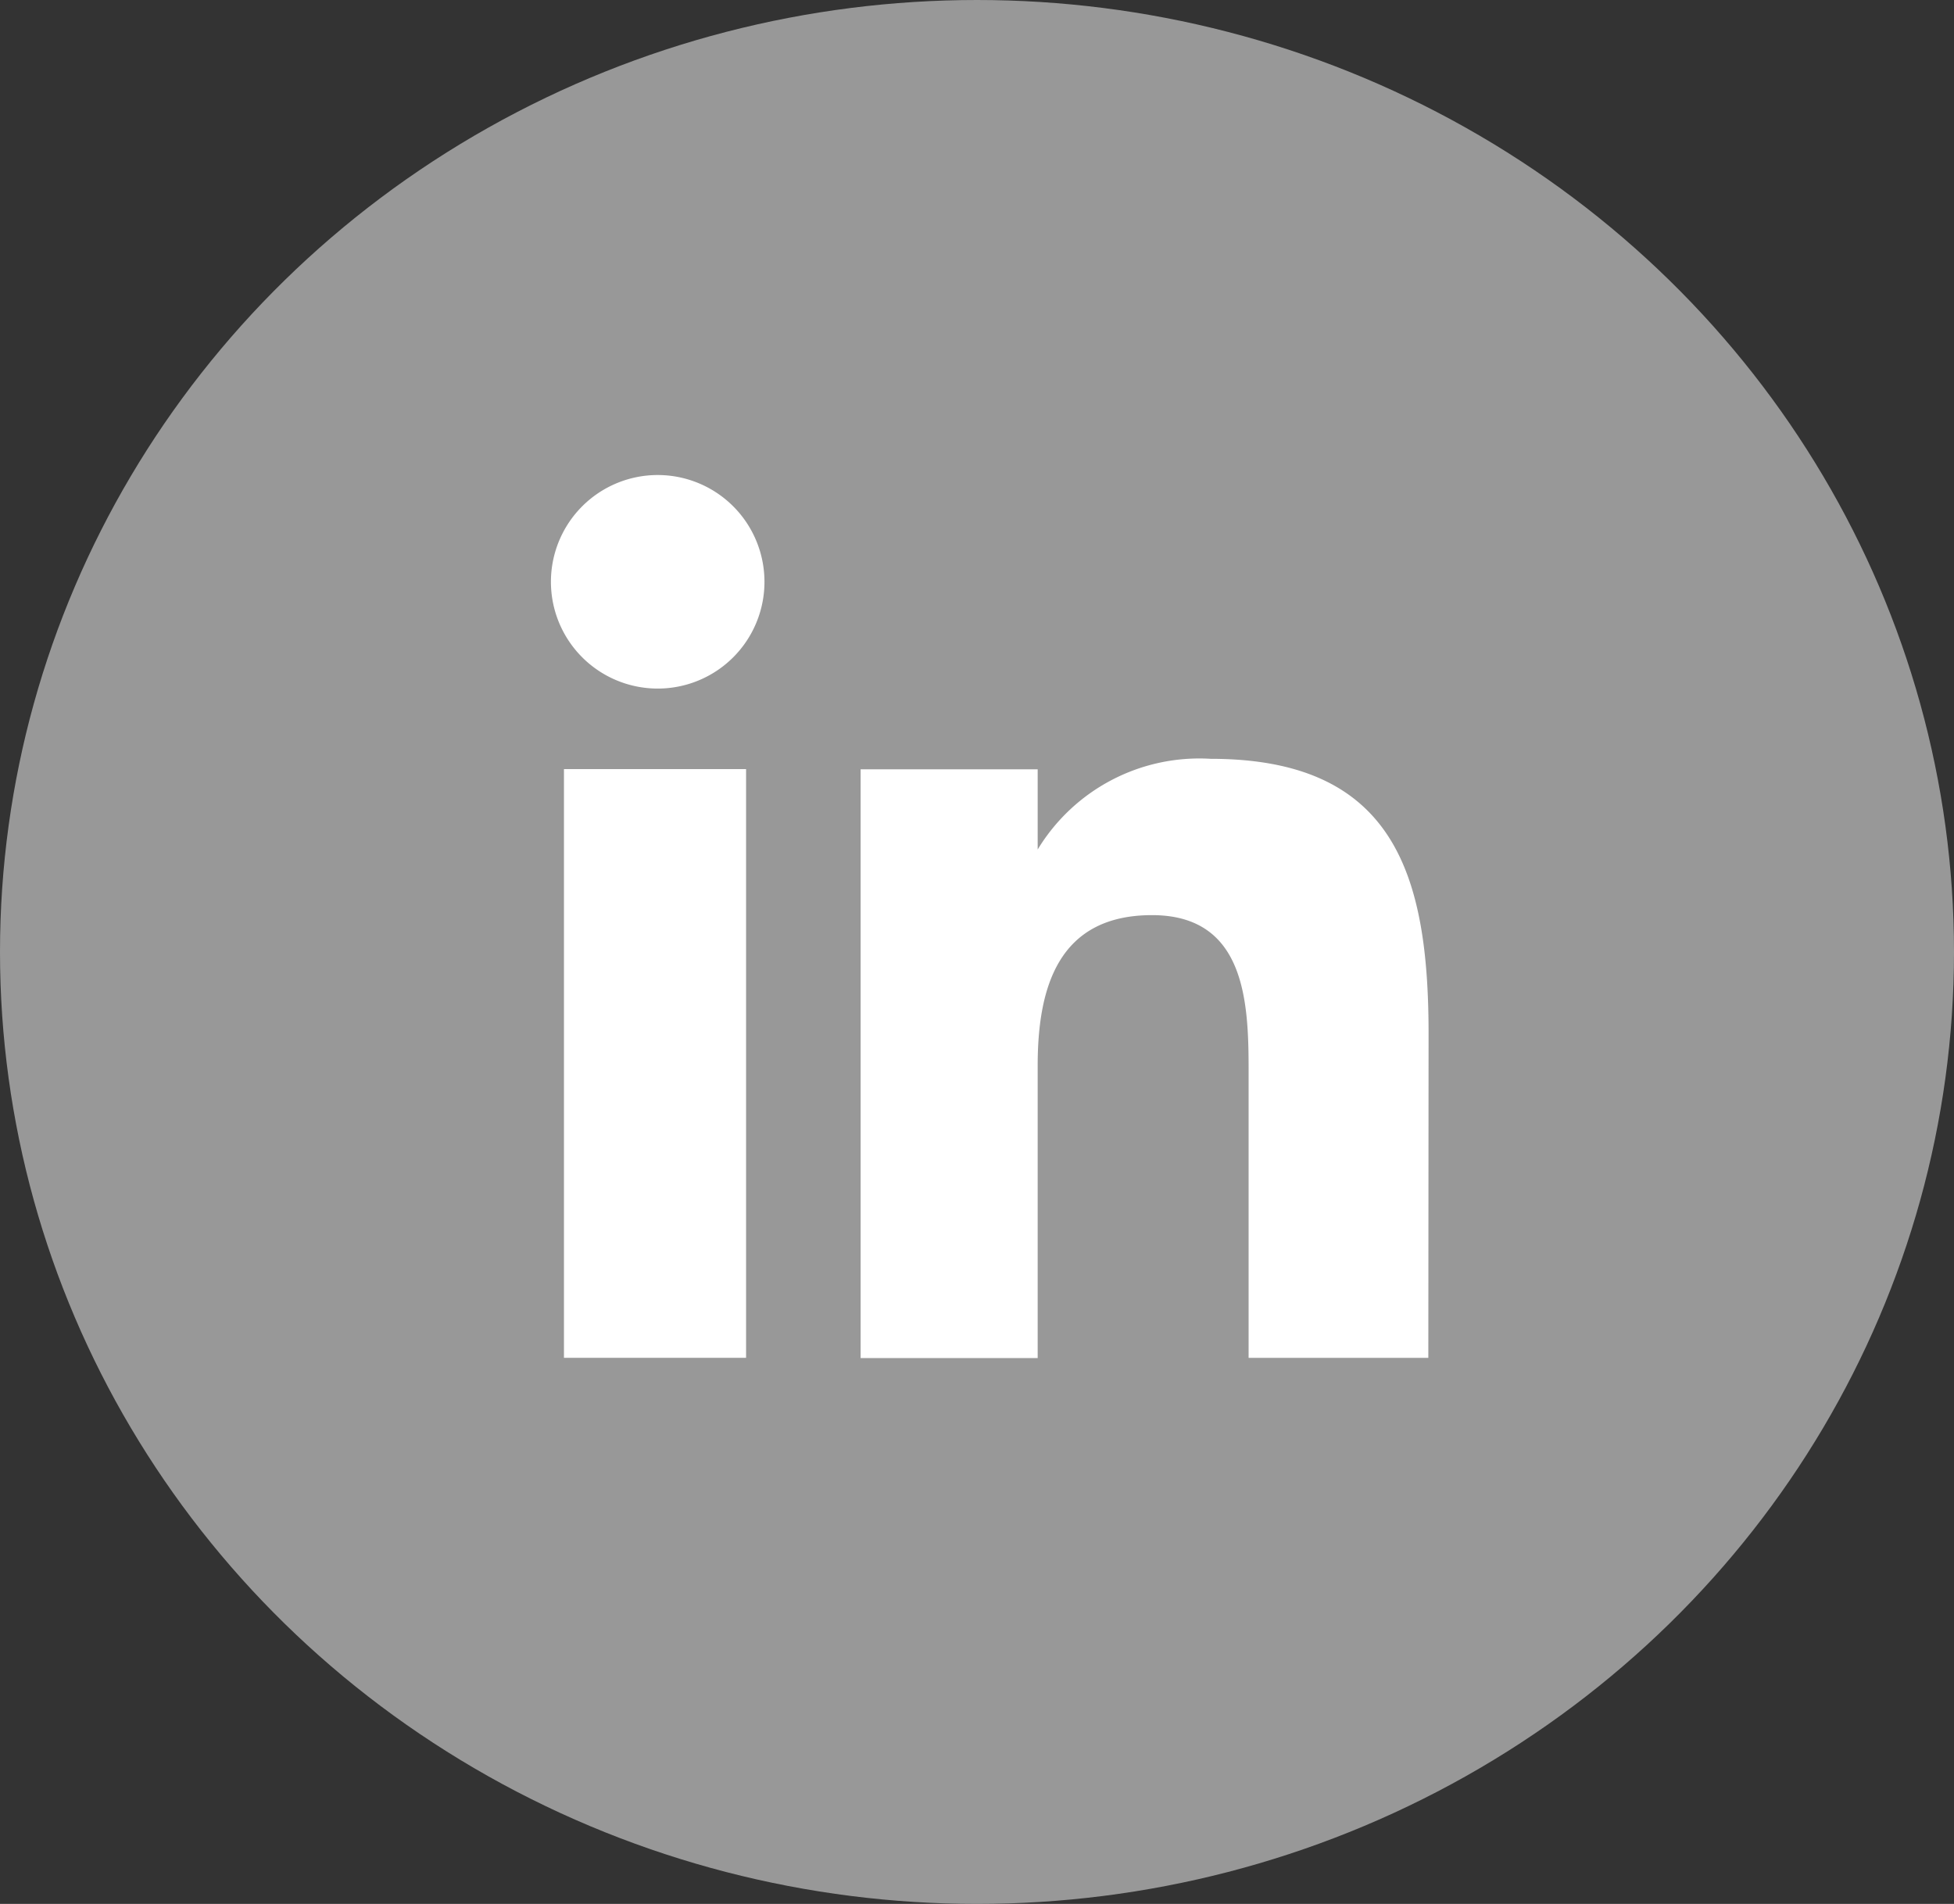
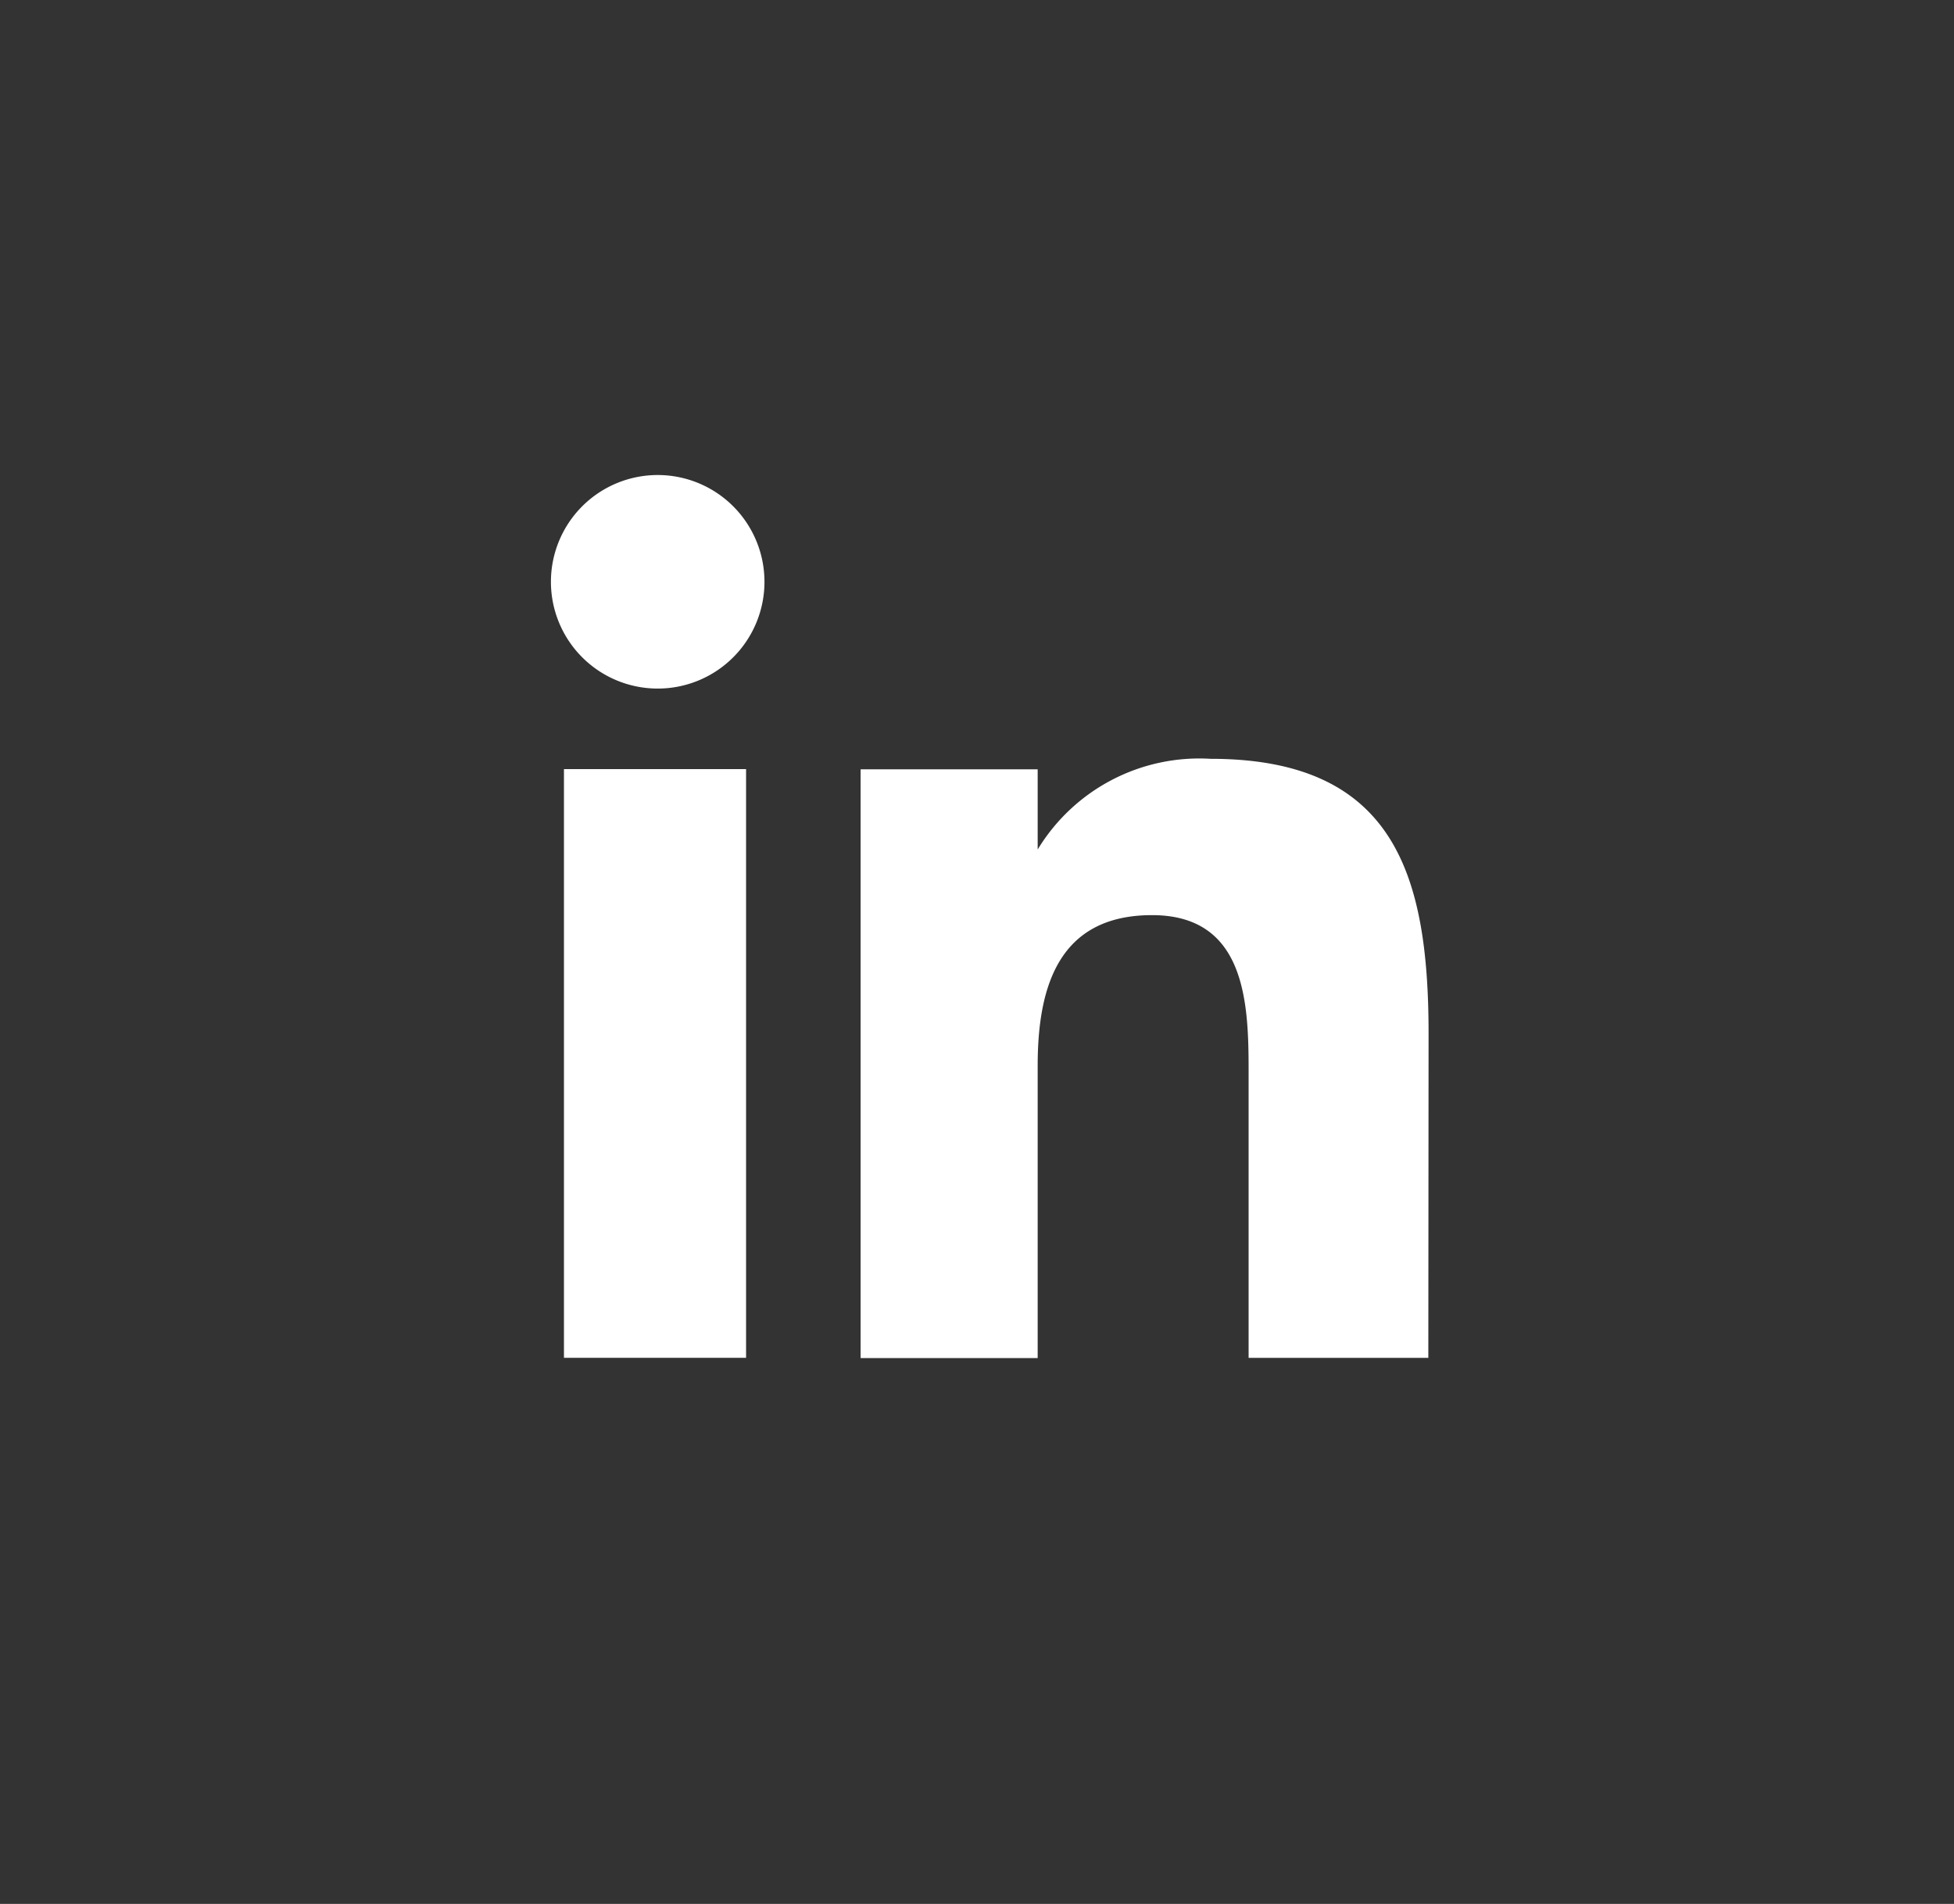
<svg xmlns="http://www.w3.org/2000/svg" width="39" height="38" viewBox="0 0 39 38">
  <rect x="0" y="0" width="39" height="38" fill="#333333" stroke="none" />
  <g id="Gruppe_114" data-name="Gruppe 114" transform="translate(0.113 -0.477)">
    <g id="Gruppe_100" data-name="Gruppe 100" transform="translate(0 0)">
-       <ellipse id="Ellipse_14" data-name="Ellipse 14" cx="19.5" cy="19" rx="19.5" ry="19" transform="translate(-0.113 0.477)" fill="#989898" />
      <path id="Pfad_65" data-name="Pfad 65" d="M271.993,216.914h-3.635v-11.75h3.635Zm.367-15.489a2.131,2.131,0,1,0-2.134,2.132,2.13,2.13,0,0,0,2.134-2.132Zm13.255,9.026c0-3.153-.666-5.492-4.35-5.492a3.773,3.773,0,0,0-3.452,1.81h0v-1.6h-3.534v11.75h3.534v-5.833c0-1.528.389-3.007,2.282-3.007,1.867,0,1.928,1.744,1.928,3.1v5.736h3.587Z" transform="translate(-257.215 -189.337)" fill="#fff" />
    </g>
  </g>
</svg>